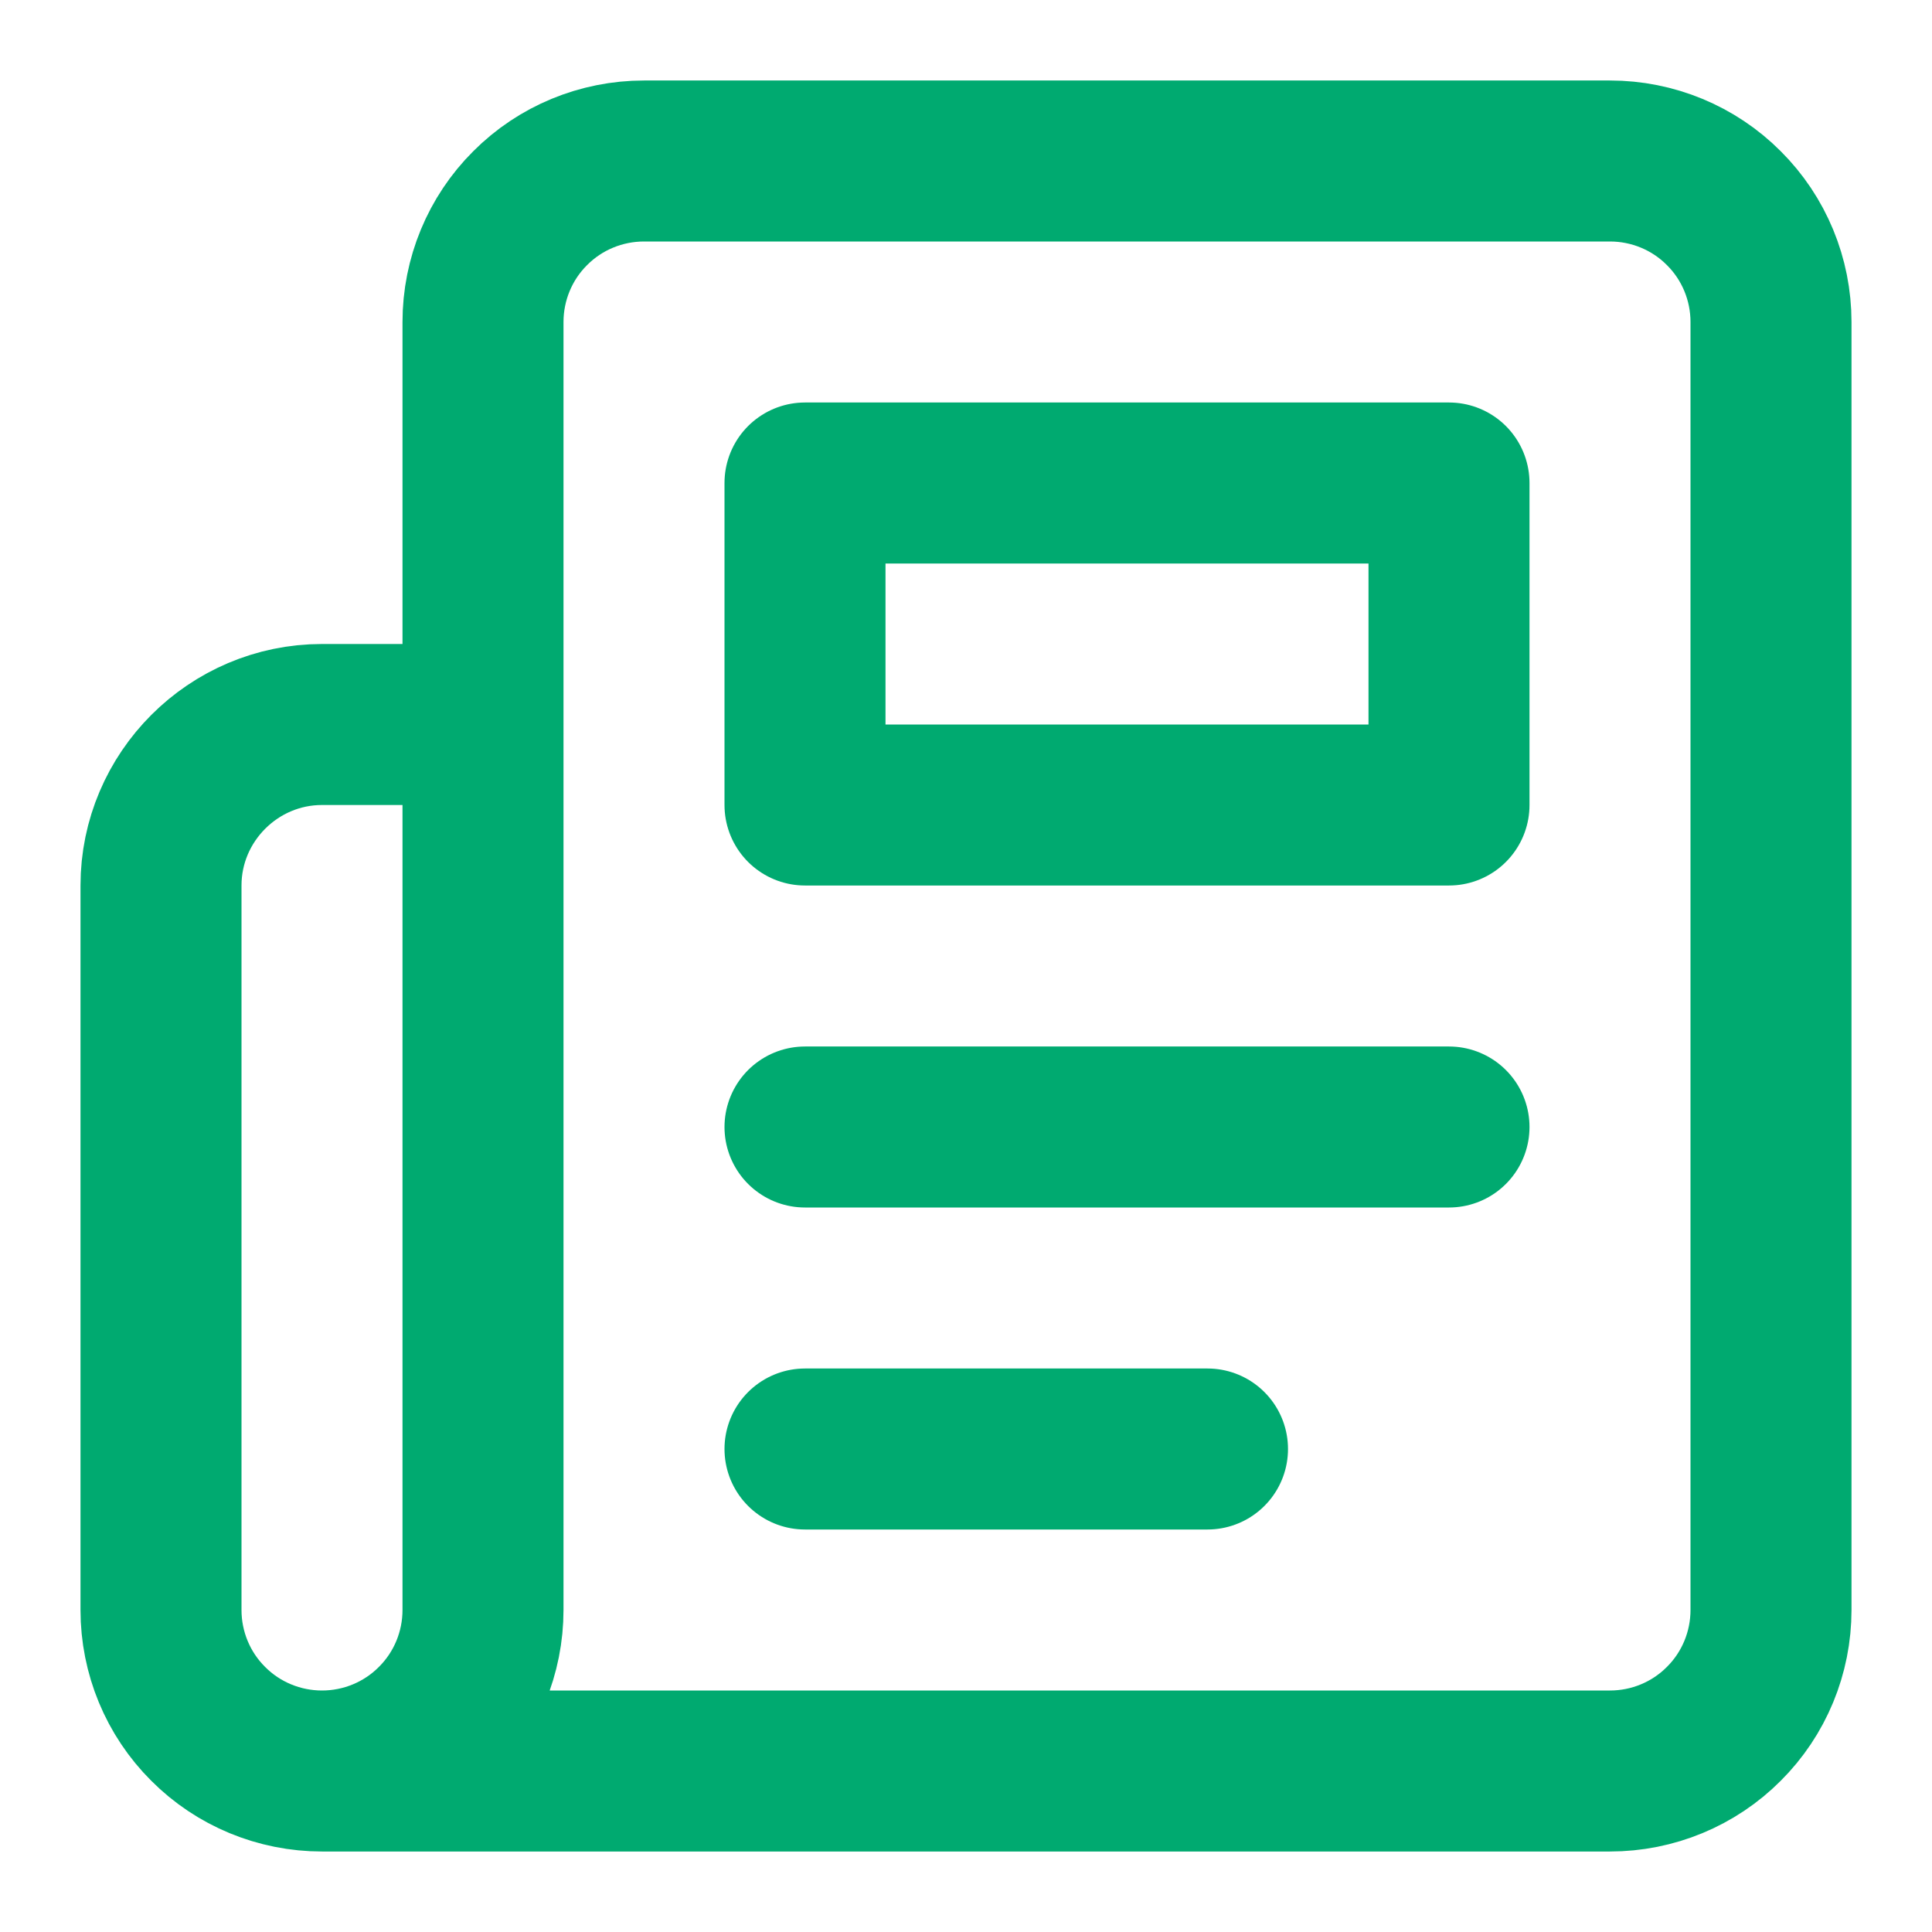
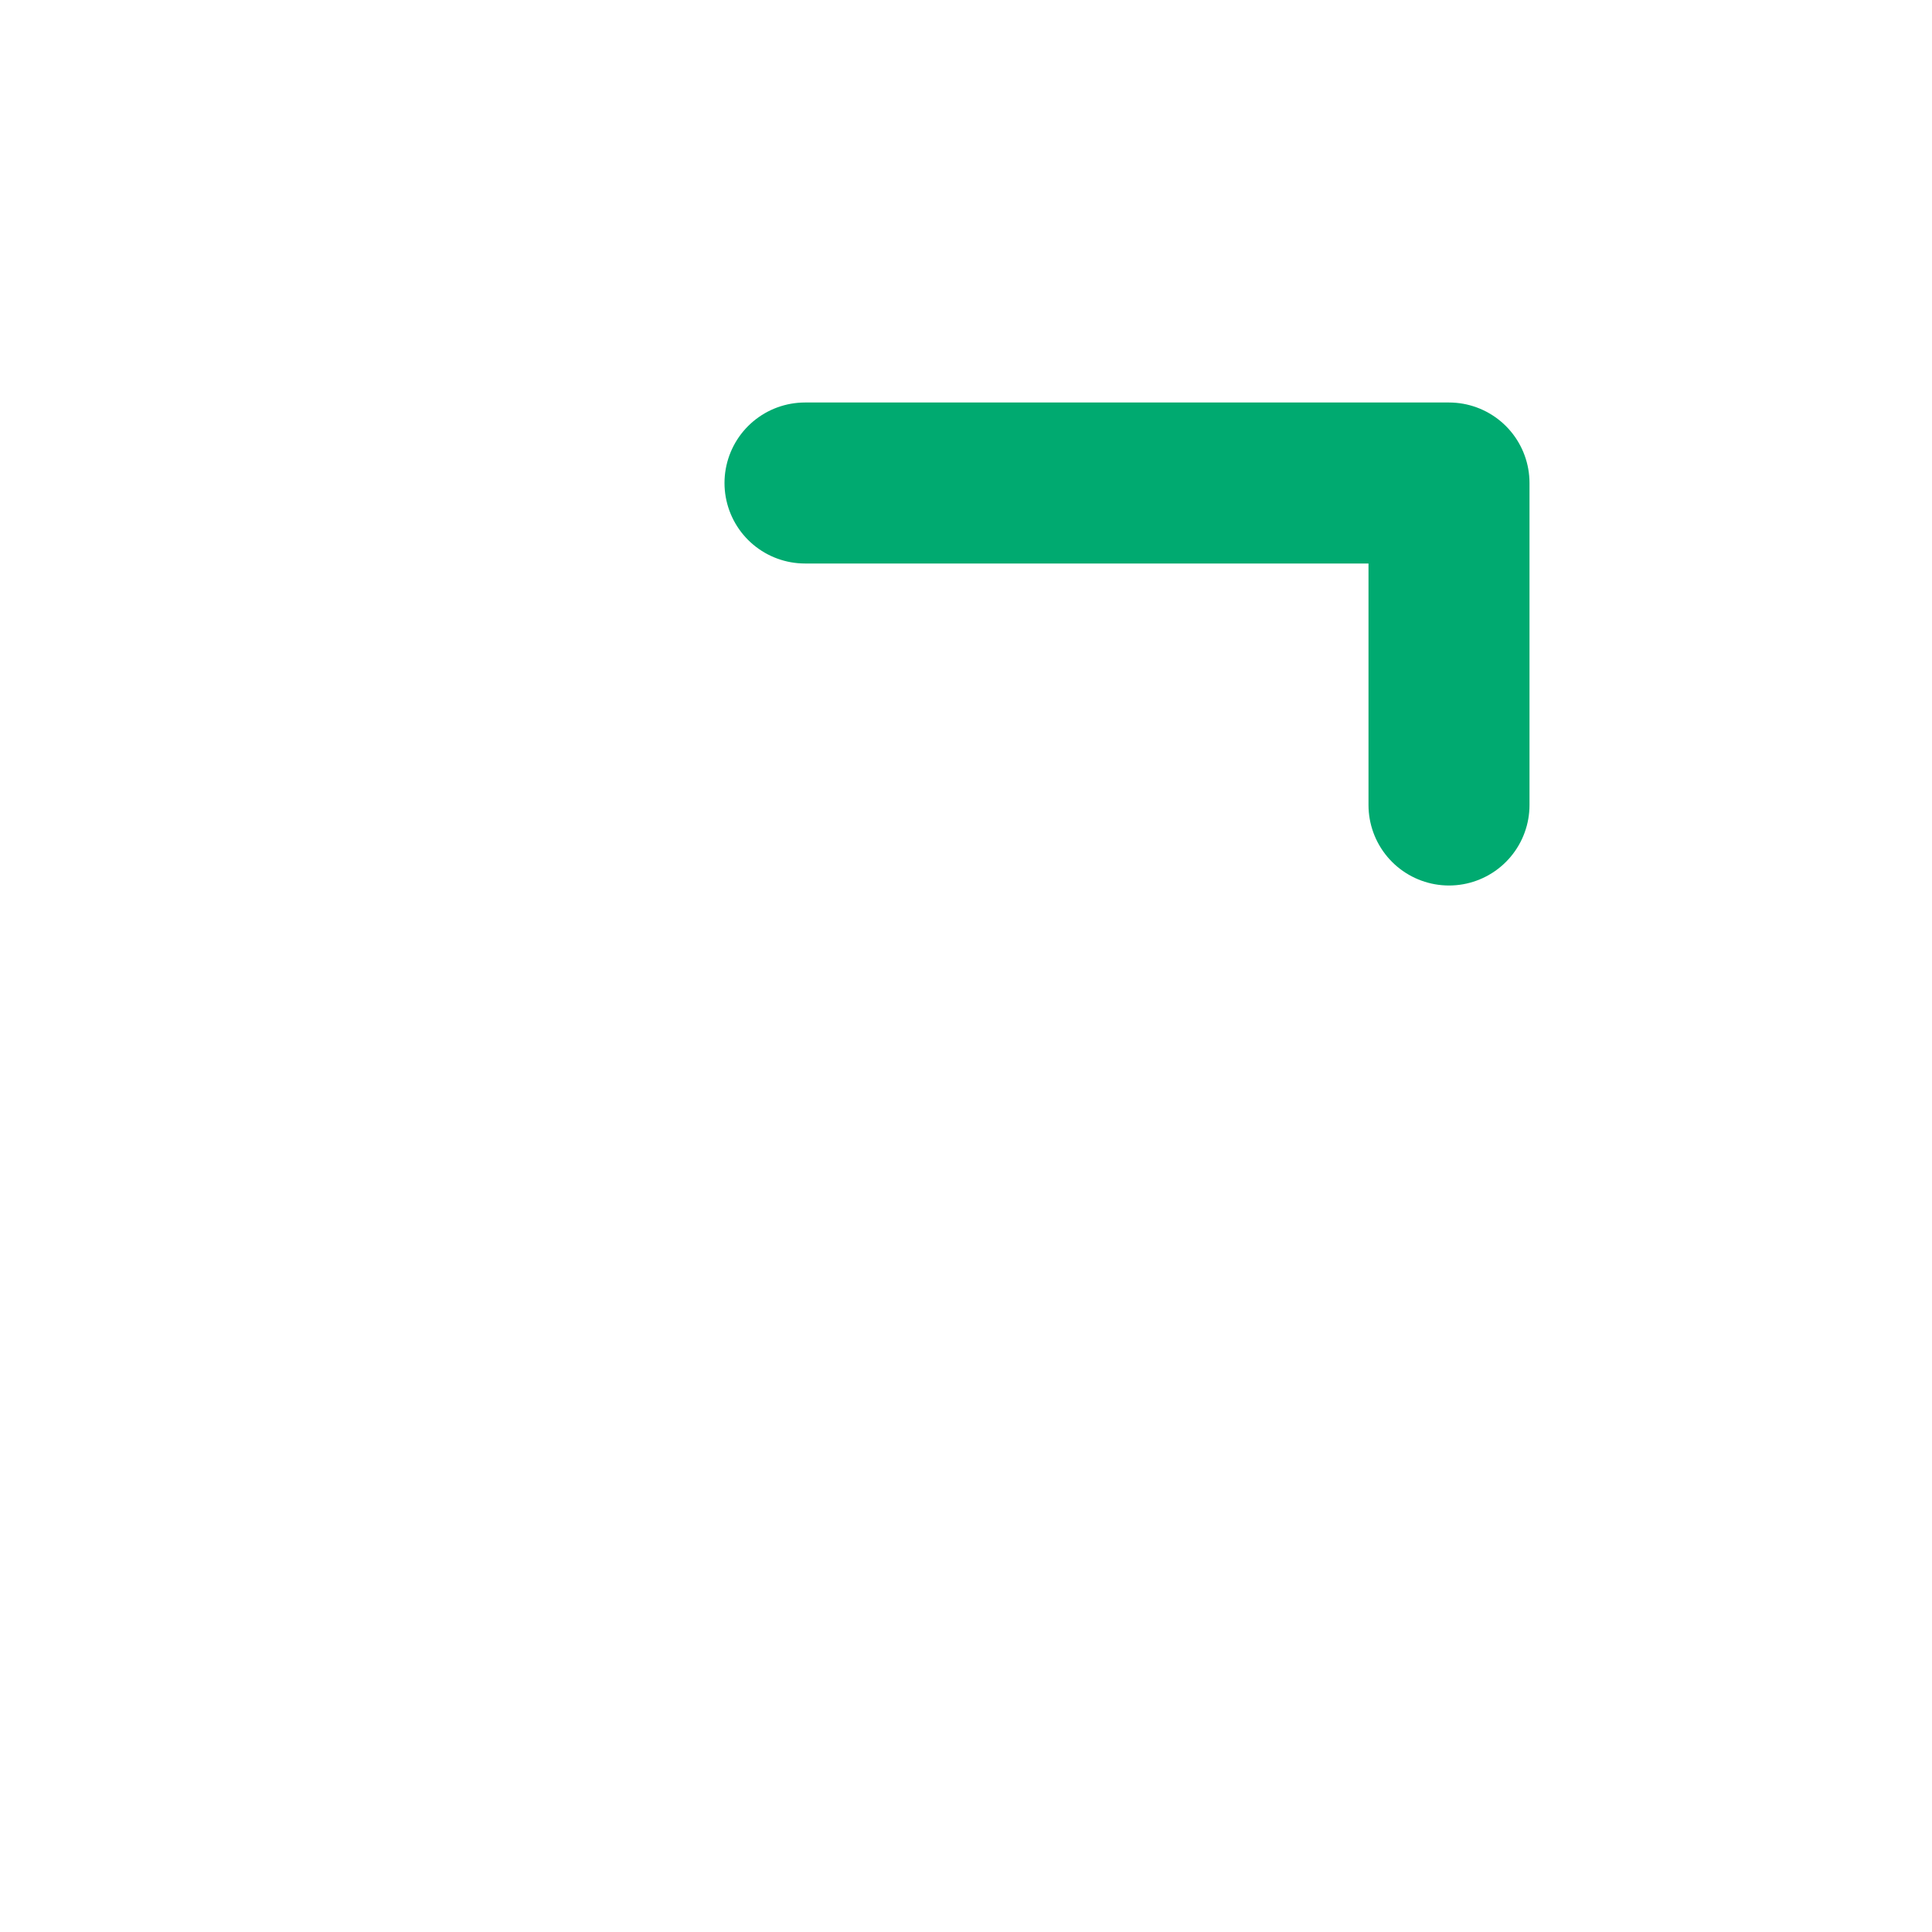
<svg xmlns="http://www.w3.org/2000/svg" fill="none" viewBox="0 0 12 12" height="12" width="12">
  <g clip-path="url(#clip0_2833_11966)">
-     <path stroke-linejoin="round" stroke-linecap="round" stroke="#00AA70" d="M2 11H10C10.265 11 10.52 10.895 10.707 10.707C10.895 10.52 11 10.265 11 10V2C11 1.735 10.895 1.48 10.707 1.293C10.52 1.105 10.265 1 10 1H4C3.735 1 3.48 1.105 3.293 1.293C3.105 1.48 3 1.735 3 2V10C3 10.265 2.895 10.52 2.707 10.707C2.52 10.895 2.265 11 2 11ZM2 11C1.735 11 1.48 10.895 1.293 10.707C1.105 10.52 1 10.265 1 10V5.5C1 4.95 1.45 4.5 2 4.5H3" />
-     <path stroke-linejoin="round" stroke-linecap="round" stroke="#00AA70" d="M9 7H5" />
-     <path stroke-linejoin="round" stroke-linecap="round" stroke="#00AA70" d="M7.5 9H5" />
-     <path stroke-linejoin="round" stroke-linecap="round" stroke="#00AA70" d="M5 3H9V5H5V3Z" />
+     <path stroke-linejoin="round" stroke-linecap="round" stroke="#00AA70" d="M5 3H9V5V3Z" />
  </g>
  <defs>
    <clipPath id="clip0_2833_11966">
      <rect fill="white" height="12" width="12" />
    </clipPath>
  </defs>
</svg>